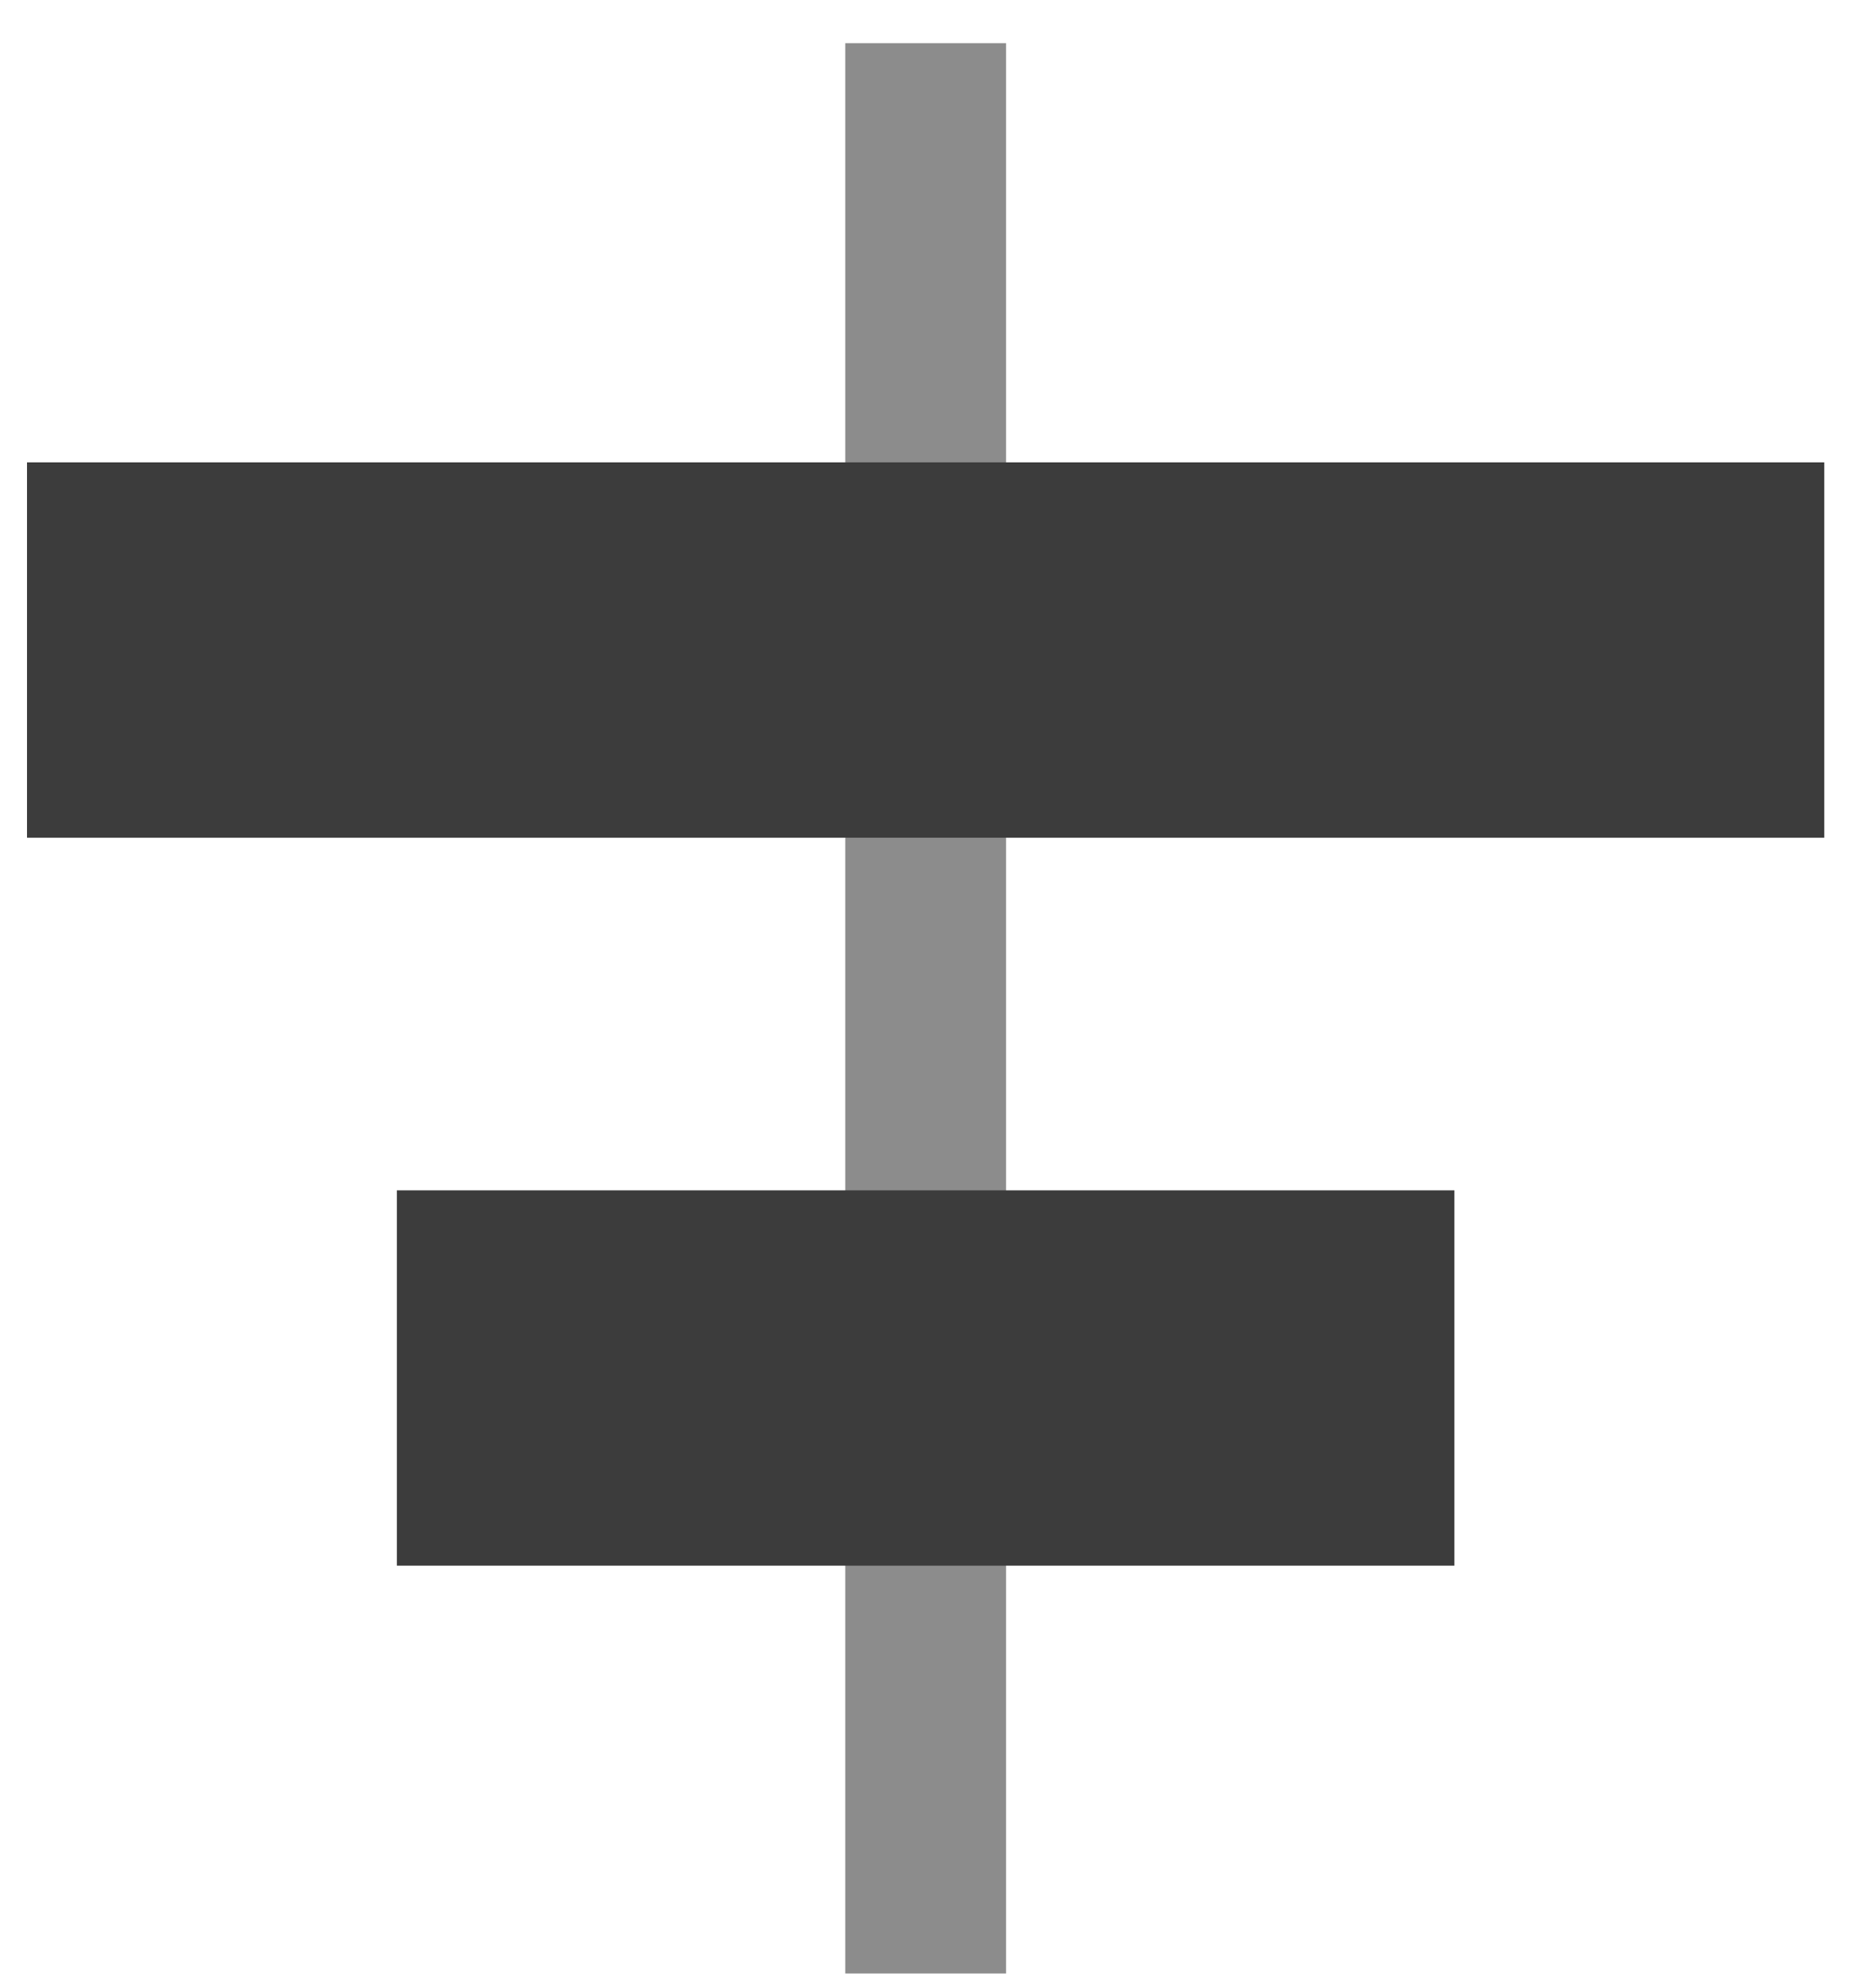
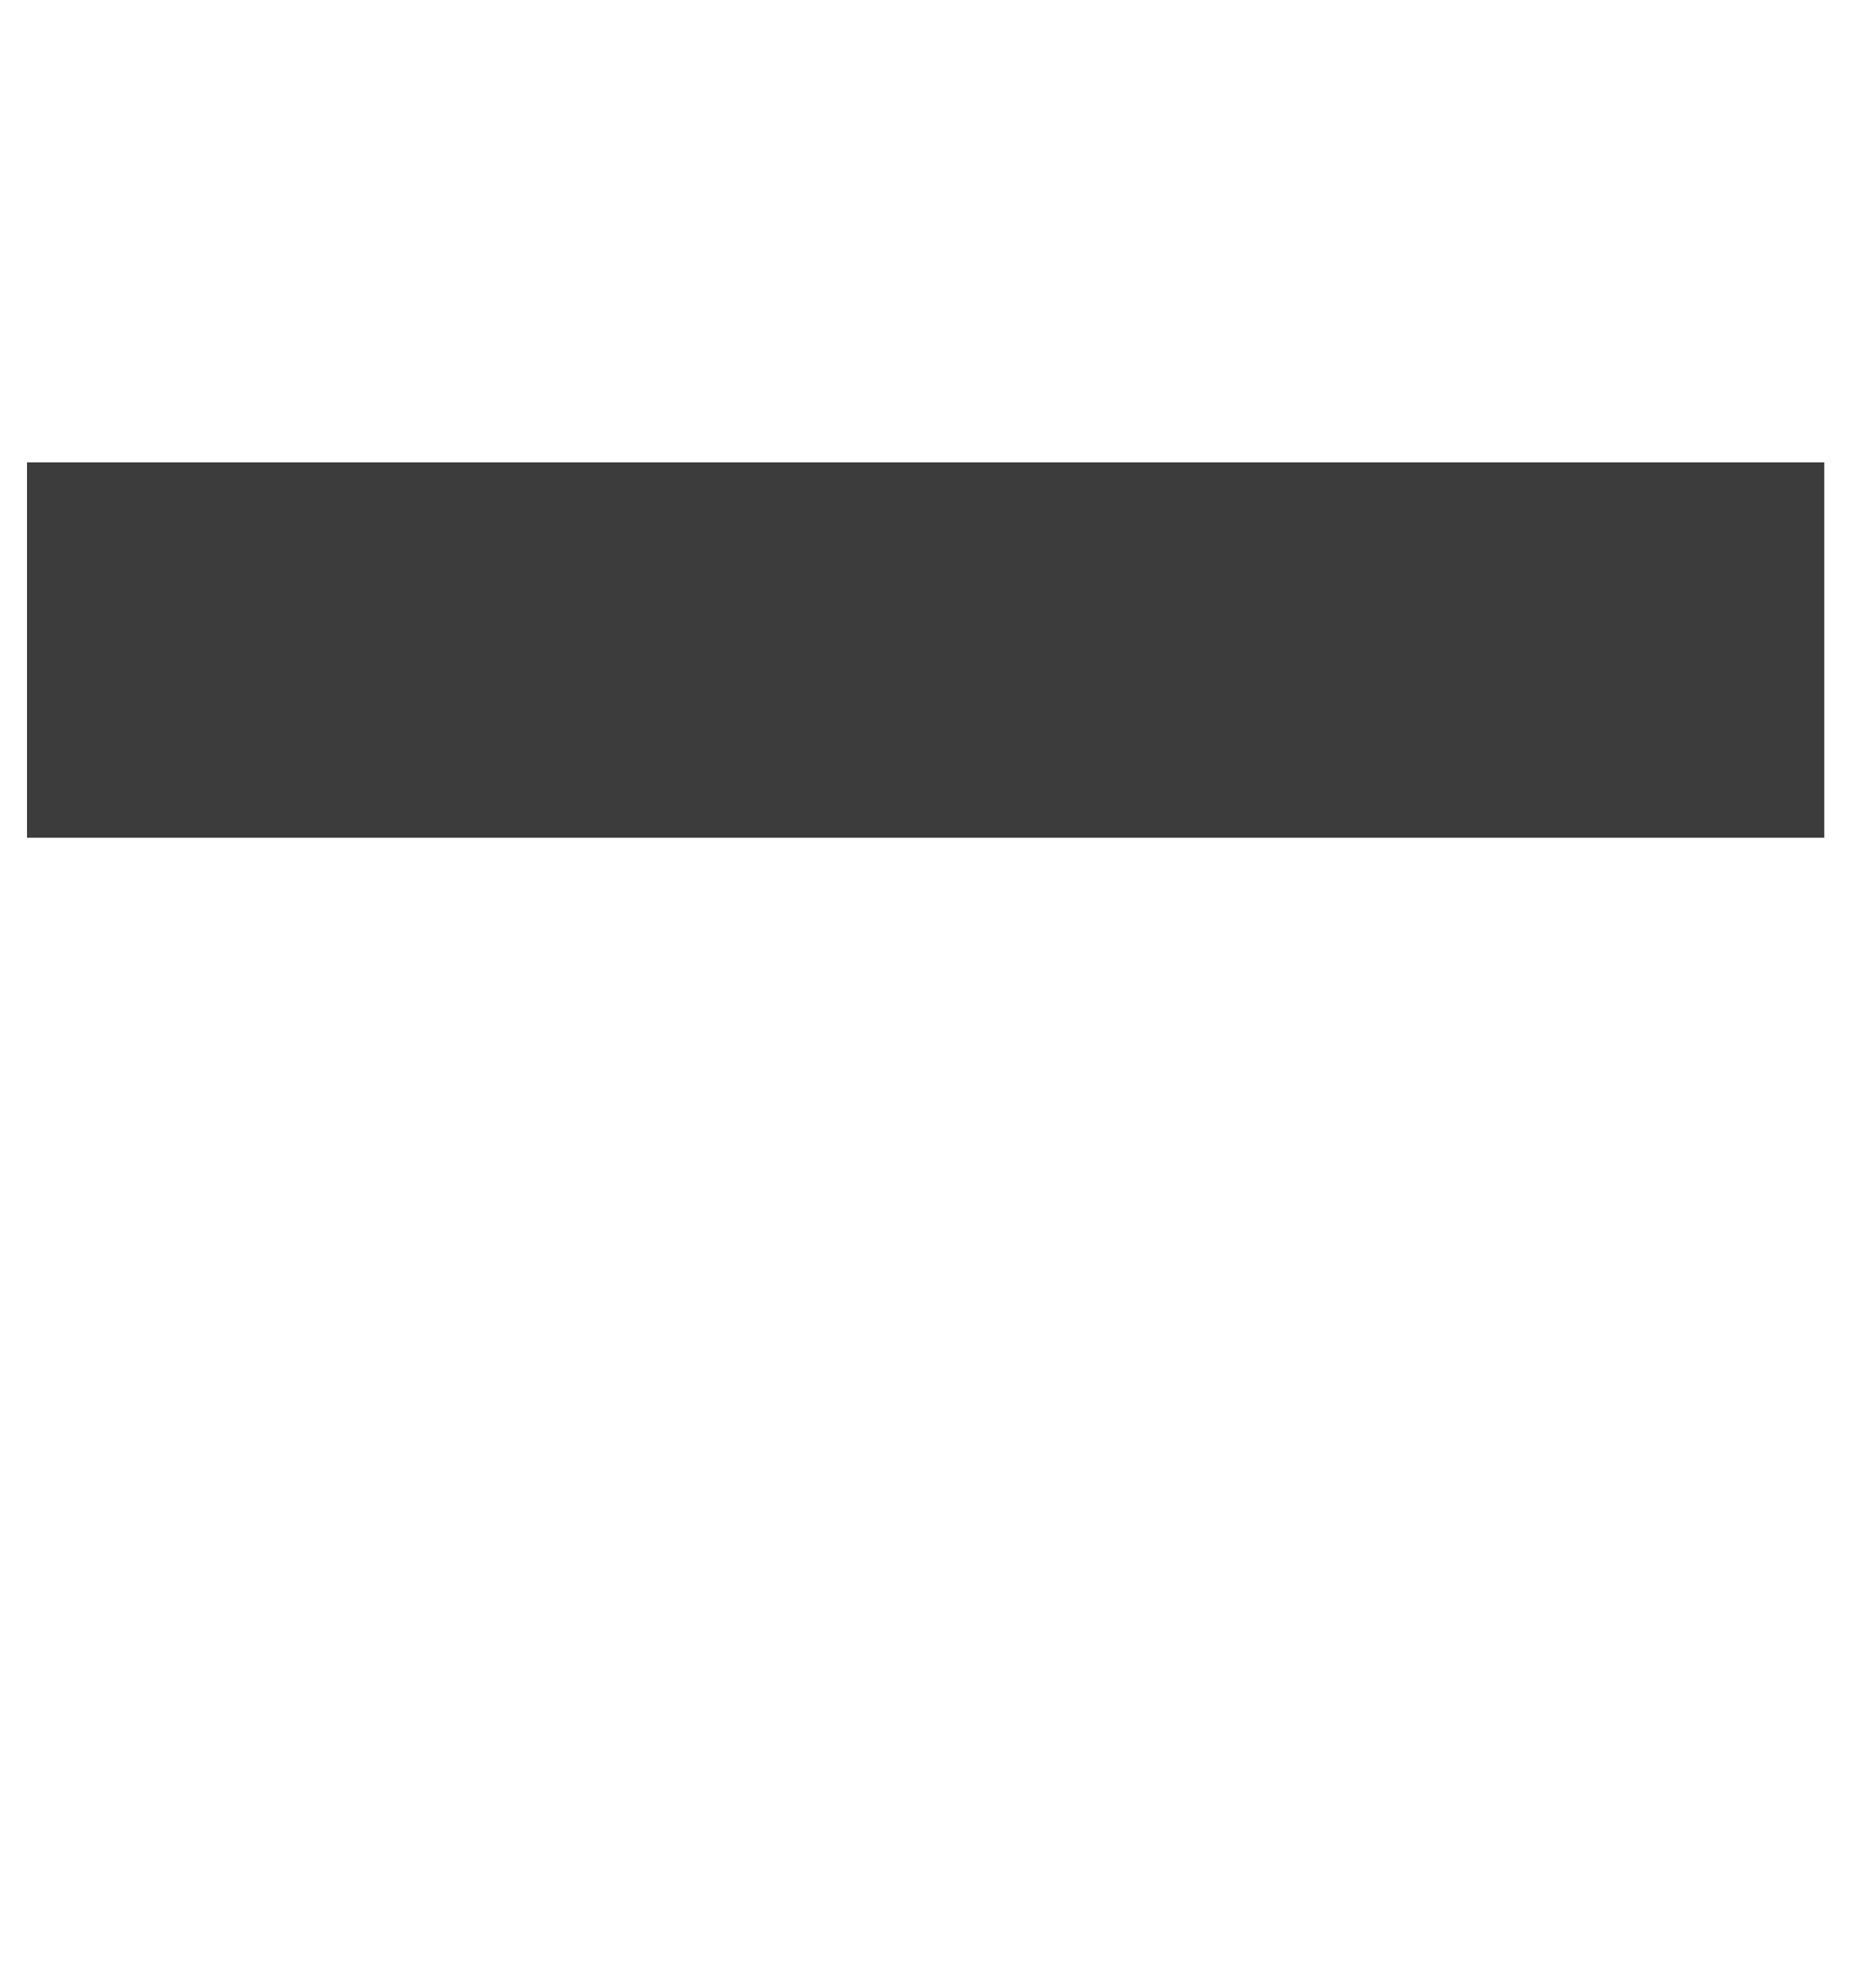
<svg xmlns="http://www.w3.org/2000/svg" width="35px" height="37px" viewBox="0 0 35 37" version="1.1">
  <title>Align-Horizontal</title>
  <desc>Created with Sketch.</desc>
  <defs />
  <g stroke="none" stroke-width="1" fill="none" fill-rule="evenodd">
    <g transform="translate(-114, -15)">
      <g transform="translate(110.854, 13)">
        <g transform="translate(0.75, 0.305)">
-           <rect fill="#8C8C8C" x="18.166" y="2.5" width="3" height="36" />
          <g transform="translate(2, 9.5)" fill="#3C3C3C">
            <rect x="0.9" y="0.818" width="33.53" height="7" />
-             <rect x="7.8" y="14.395" width="19.73" height="7" />
          </g>
        </g>
      </g>
    </g>
  </g>
</svg>